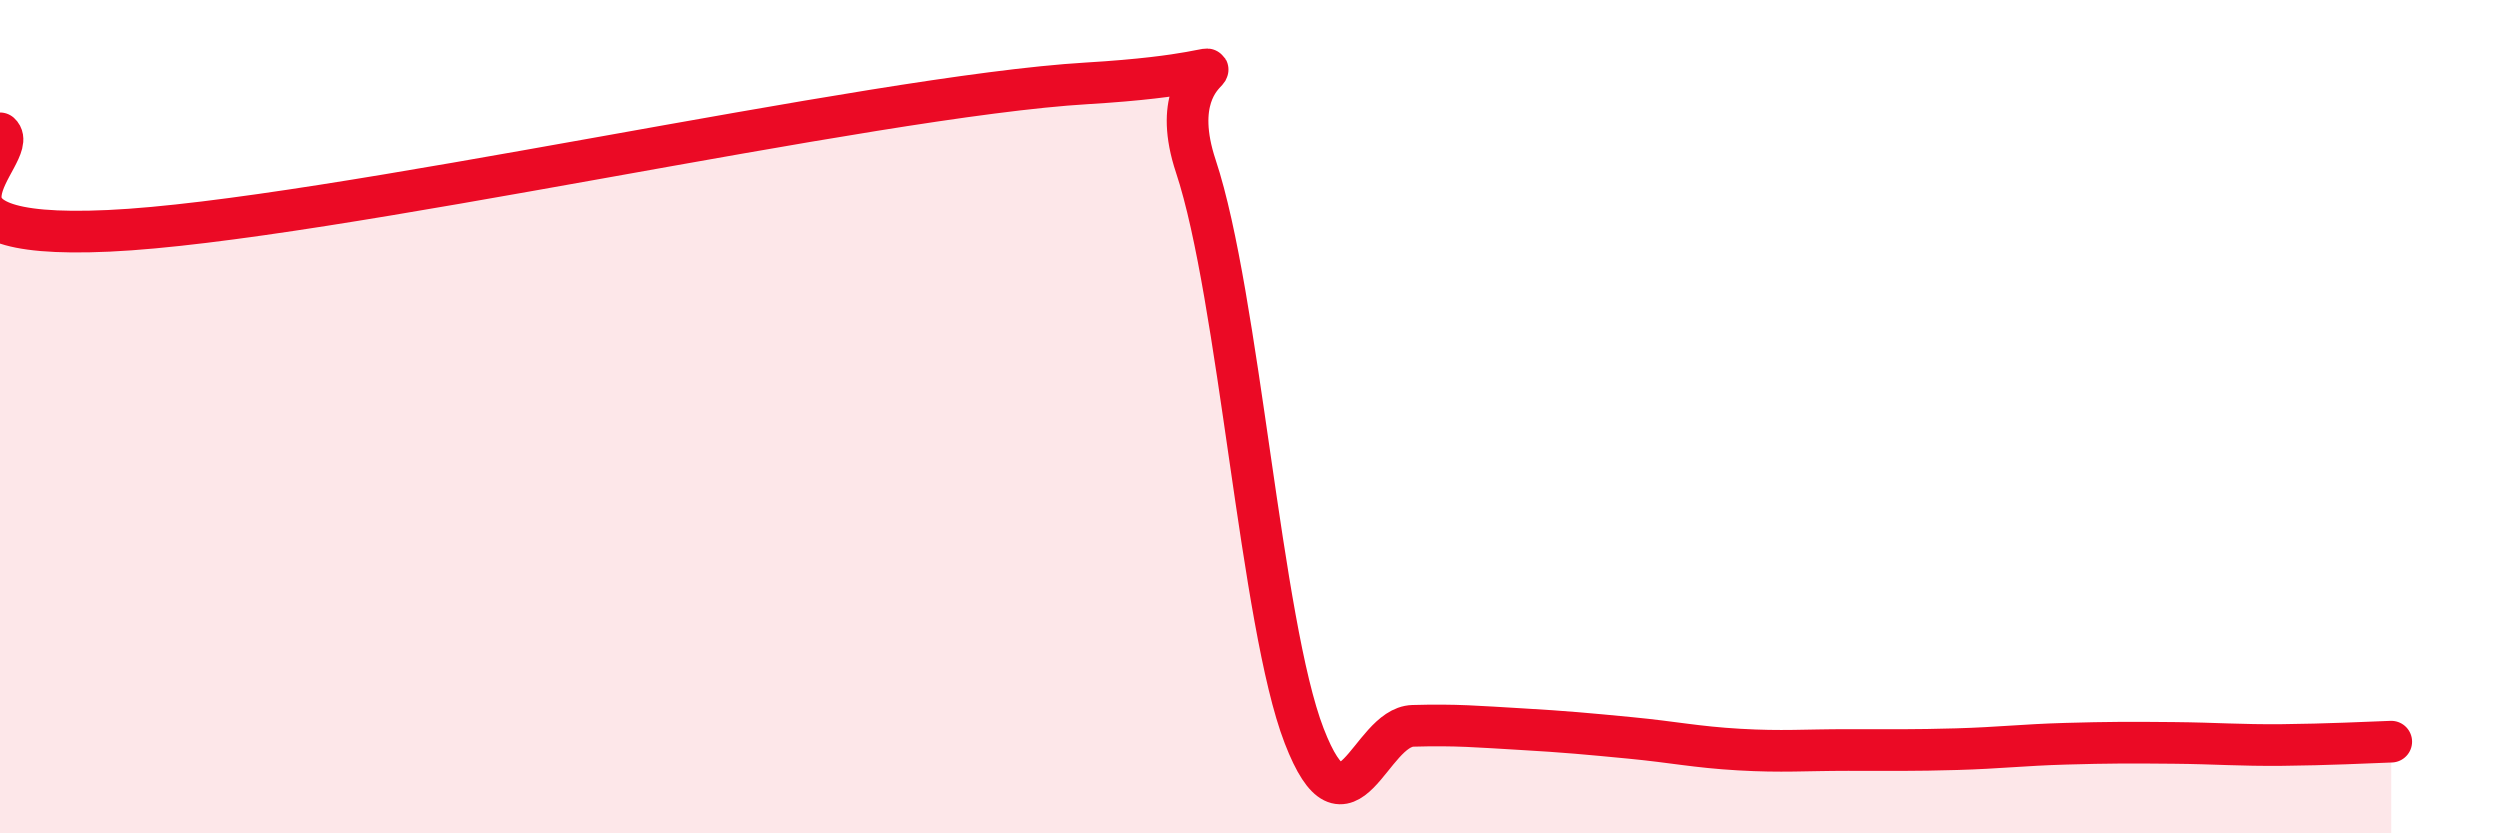
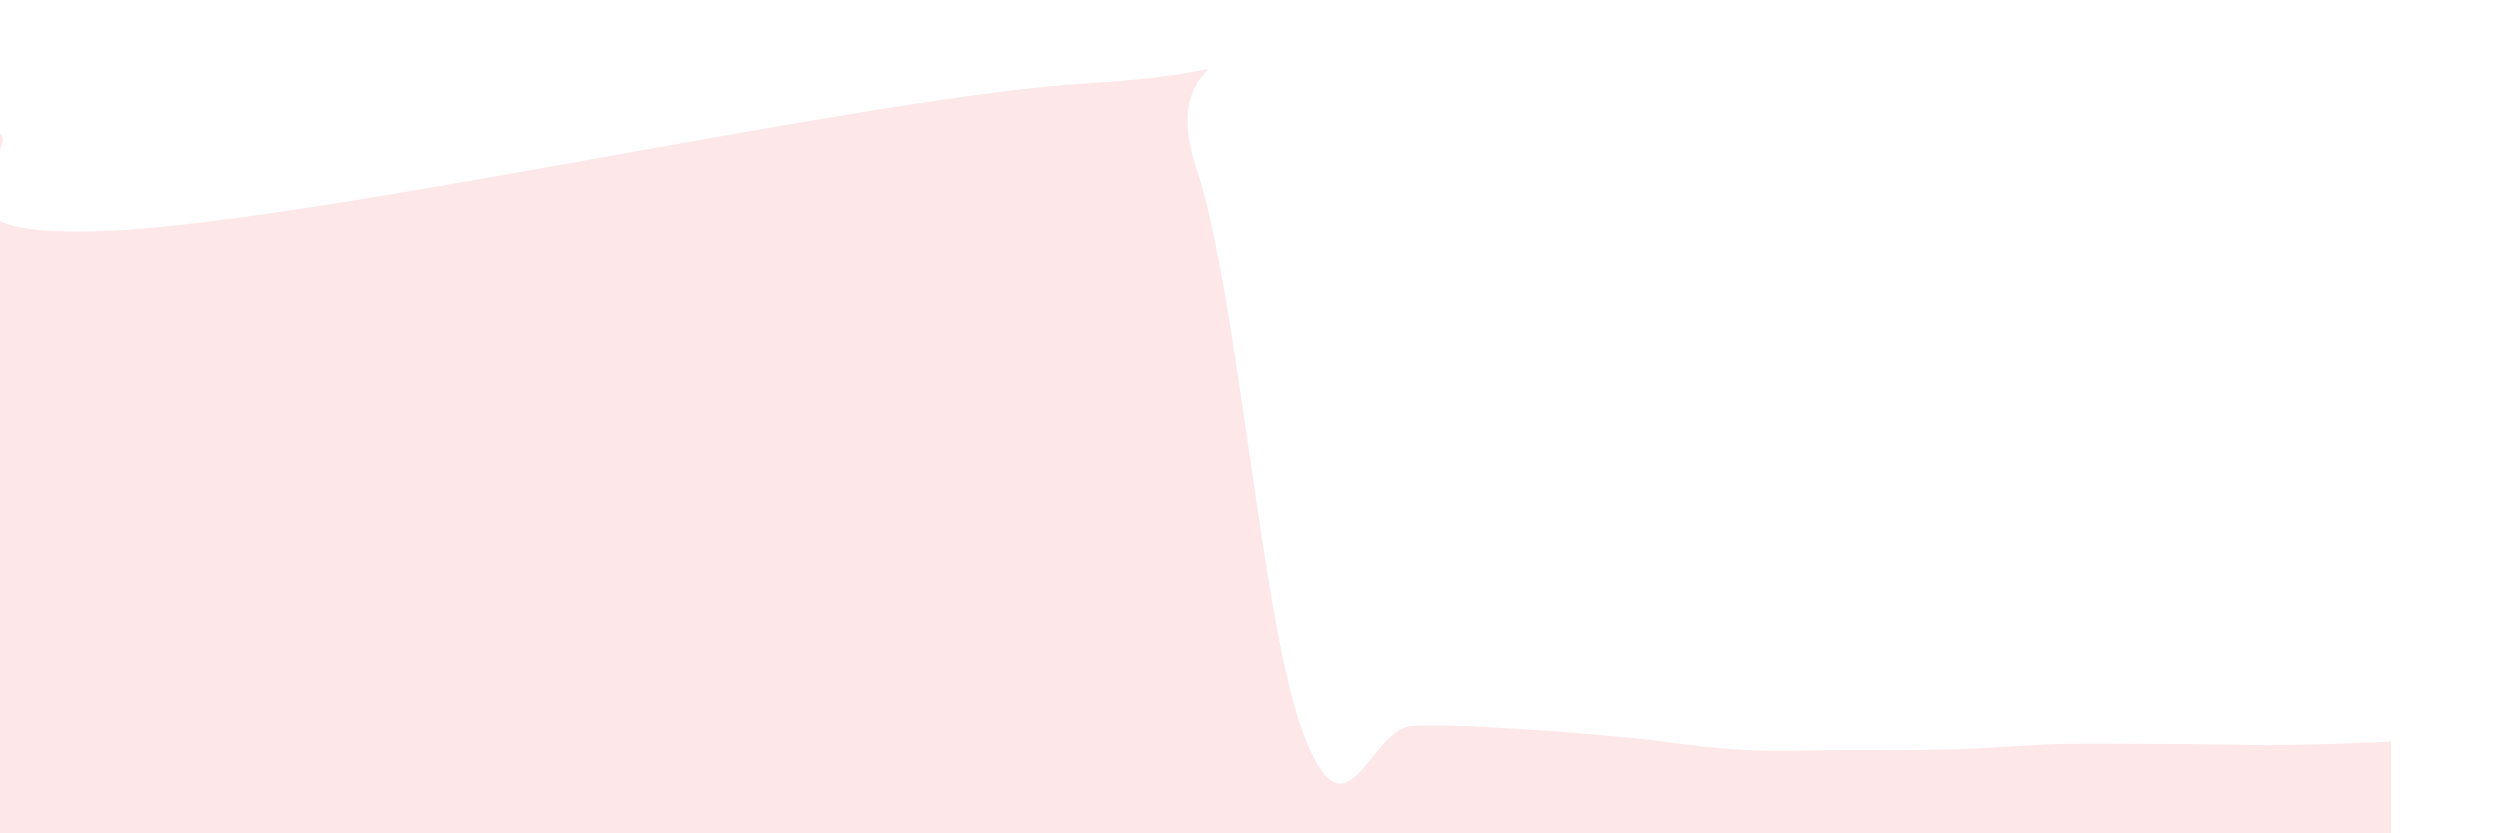
<svg xmlns="http://www.w3.org/2000/svg" width="60" height="20" viewBox="0 0 60 20">
-   <path d="M 0,3.2 C 0.52,3.67 -2.61,5.78 2.61,5.54 C 7.83,5.3 20.87,2.31 26.09,2 C 31.31,1.69 27.66,0.86 28.7,3.99 C 29.74,7.12 30.26,14.97 31.3,17.66 C 32.34,20.35 32.87,17.45 33.91,17.42 C 34.95,17.39 35.48,17.44 36.52,17.5 C 37.56,17.56 38.09,17.61 39.13,17.71 C 40.17,17.81 40.7,17.93 41.74,17.99 C 42.78,18.05 43.31,18 44.35,18 C 45.39,18 45.92,18.01 46.96,17.98 C 48,17.95 48.53,17.88 49.57,17.85 C 50.61,17.82 51.13,17.82 52.17,17.83 C 53.21,17.84 53.74,17.89 54.78,17.88 C 55.82,17.87 56.87,17.82 57.39,17.8L57.39 20L0 20Z" fill="#EB0A25" opacity="0.1" stroke-linecap="round" stroke-linejoin="round" />
-   <path d="M 0,3.2 C 0.52,3.67 -2.61,5.78 2.61,5.54 C 7.83,5.3 20.87,2.31 26.09,2 C 31.31,1.69 27.66,0.86 28.7,3.99 C 29.74,7.12 30.26,14.97 31.3,17.66 C 32.34,20.35 32.87,17.45 33.91,17.42 C 34.95,17.39 35.48,17.44 36.52,17.5 C 37.56,17.56 38.09,17.61 39.13,17.71 C 40.17,17.81 40.7,17.93 41.74,17.99 C 42.78,18.05 43.31,18 44.35,18 C 45.39,18 45.92,18.01 46.96,17.98 C 48,17.95 48.53,17.88 49.57,17.85 C 50.61,17.82 51.13,17.82 52.17,17.83 C 53.21,17.84 53.74,17.89 54.78,17.88 C 55.82,17.87 56.87,17.82 57.39,17.8" stroke="#EB0A25" stroke-width="1" fill="none" stroke-linecap="round" stroke-linejoin="round" />
+   <path d="M 0,3.2 C 0.52,3.67 -2.61,5.78 2.61,5.54 C 7.83,5.3 20.87,2.31 26.09,2 C 31.31,1.69 27.66,0.86 28.7,3.99 C 29.74,7.12 30.26,14.97 31.3,17.66 C 32.34,20.35 32.87,17.45 33.91,17.42 C 34.95,17.39 35.48,17.44 36.52,17.5 C 37.56,17.56 38.09,17.61 39.13,17.71 C 40.17,17.81 40.7,17.93 41.74,17.99 C 42.78,18.05 43.31,18 44.35,18 C 45.39,18 45.92,18.01 46.96,17.98 C 48,17.95 48.53,17.88 49.57,17.85 C 53.21,17.84 53.74,17.89 54.78,17.88 C 55.82,17.87 56.87,17.82 57.39,17.8L57.39 20L0 20Z" fill="#EB0A25" opacity="0.1" stroke-linecap="round" stroke-linejoin="round" />
</svg>